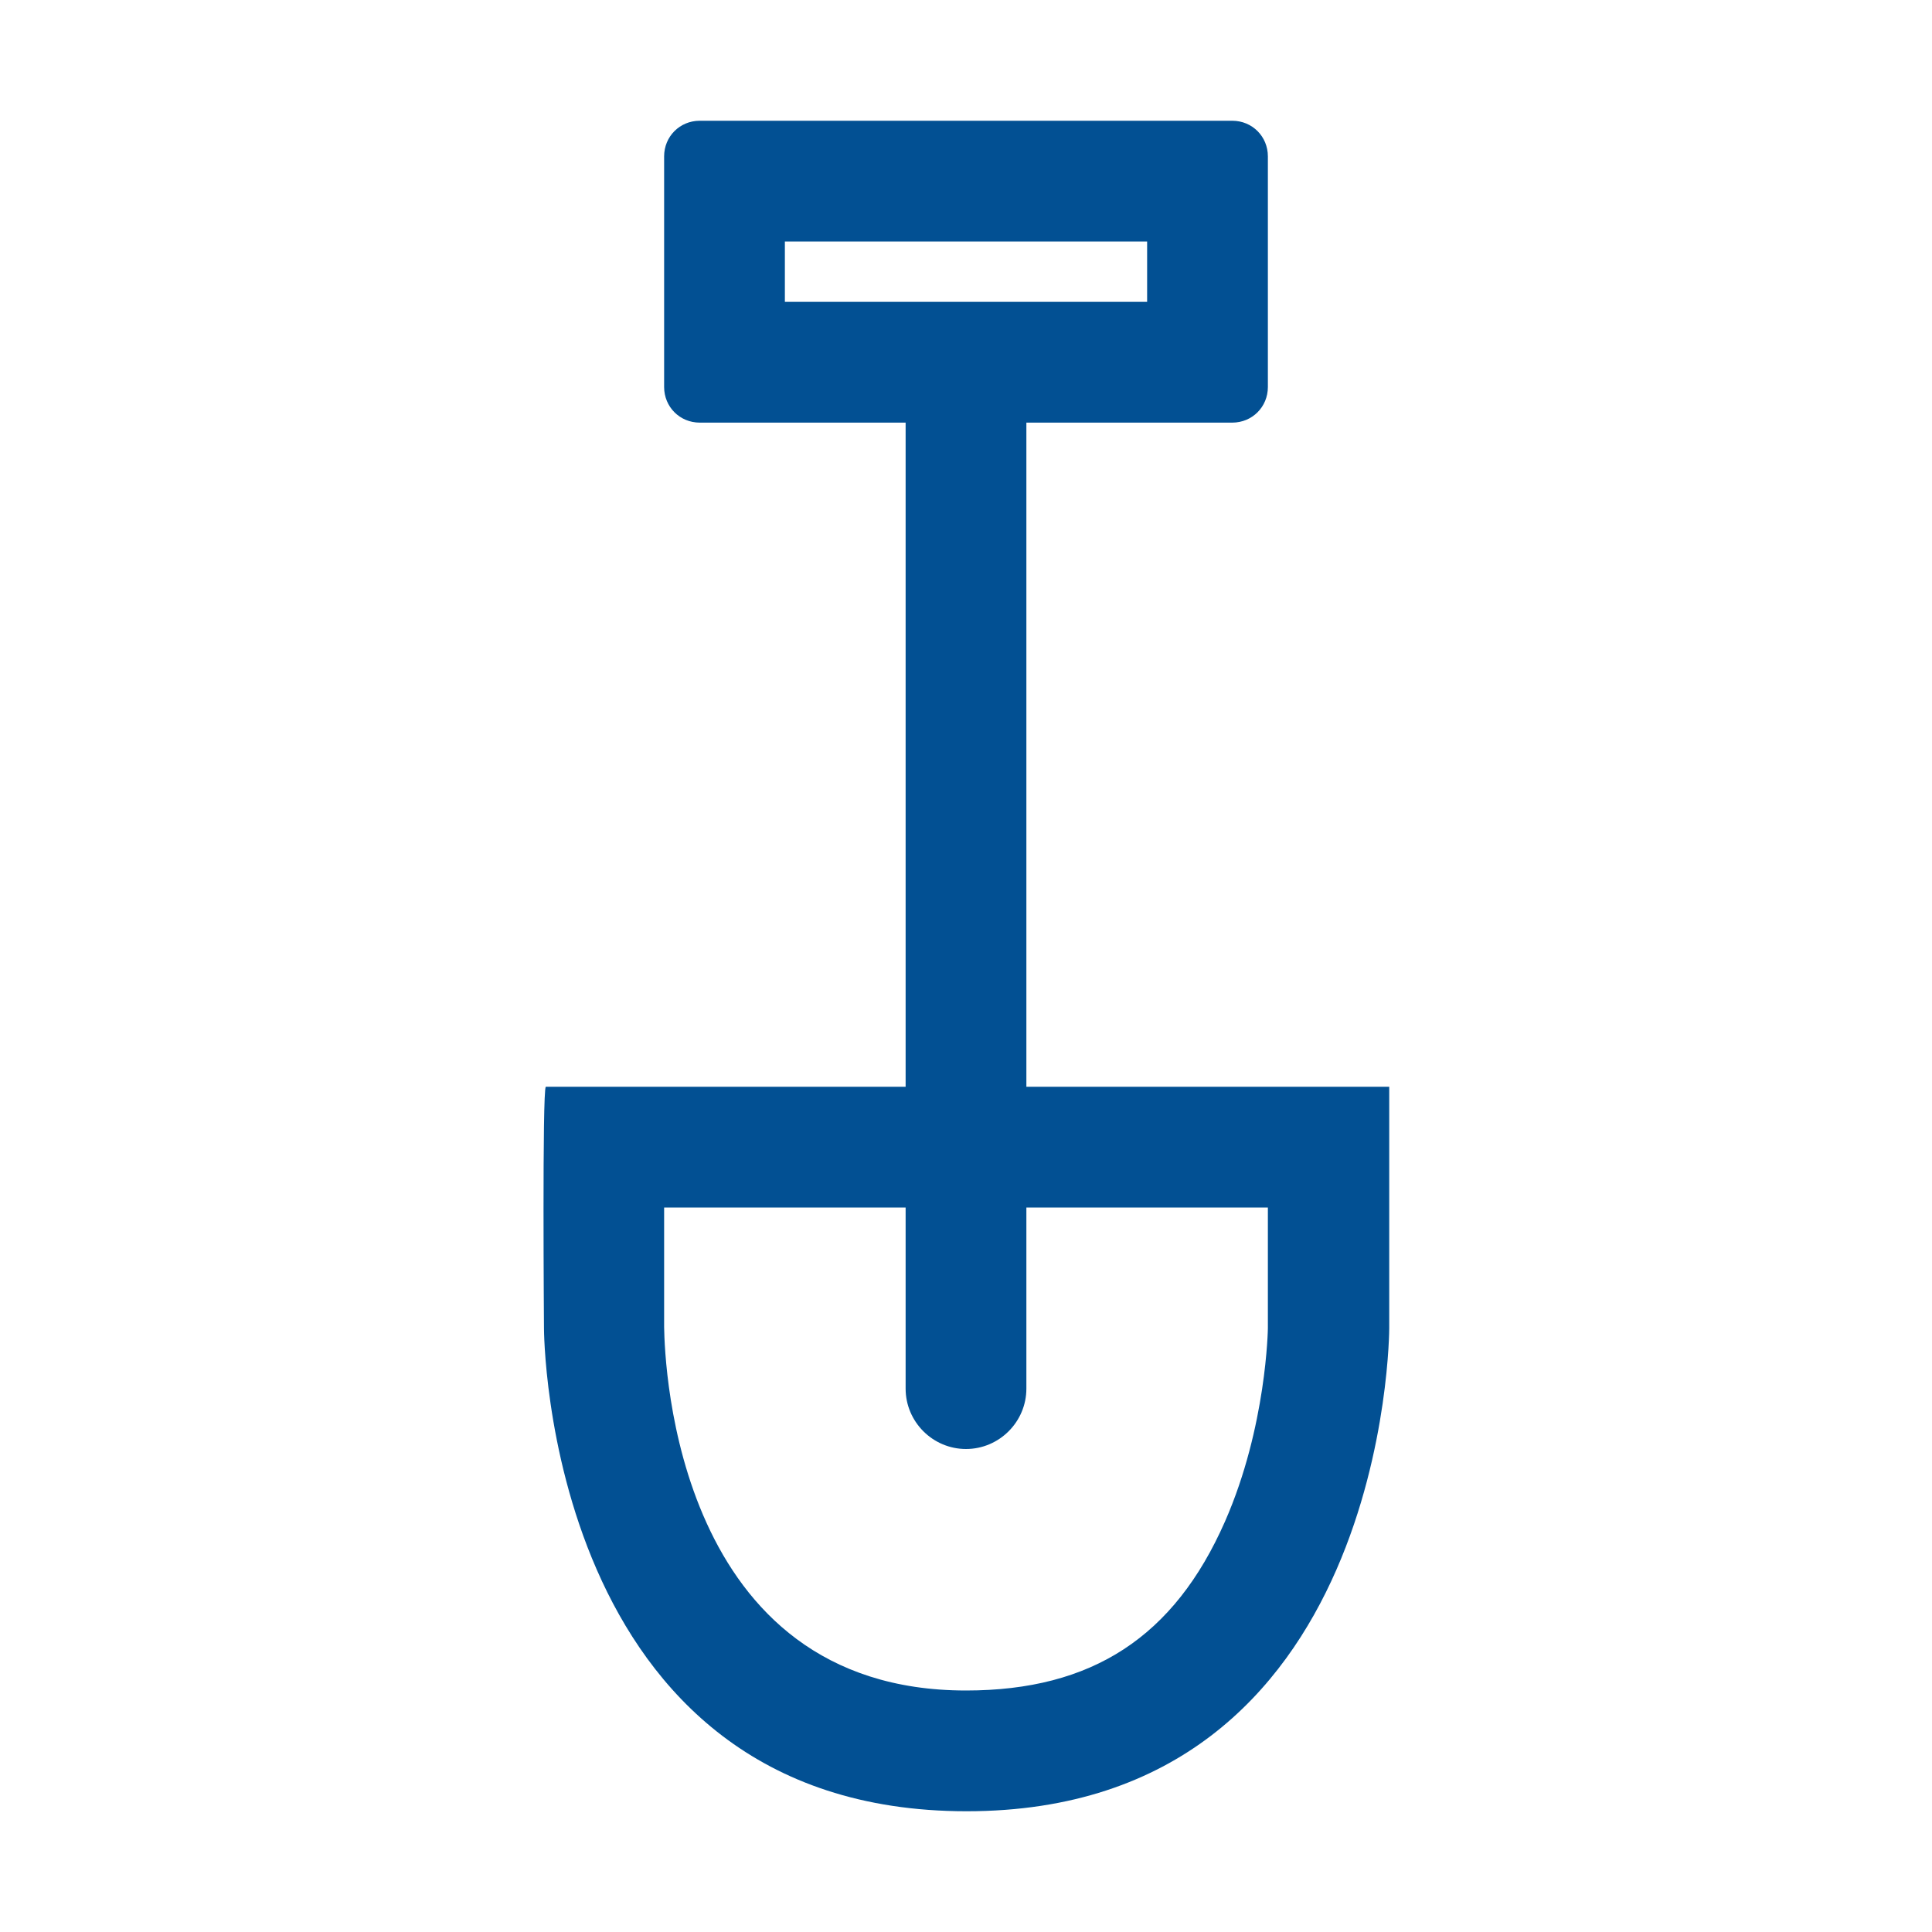
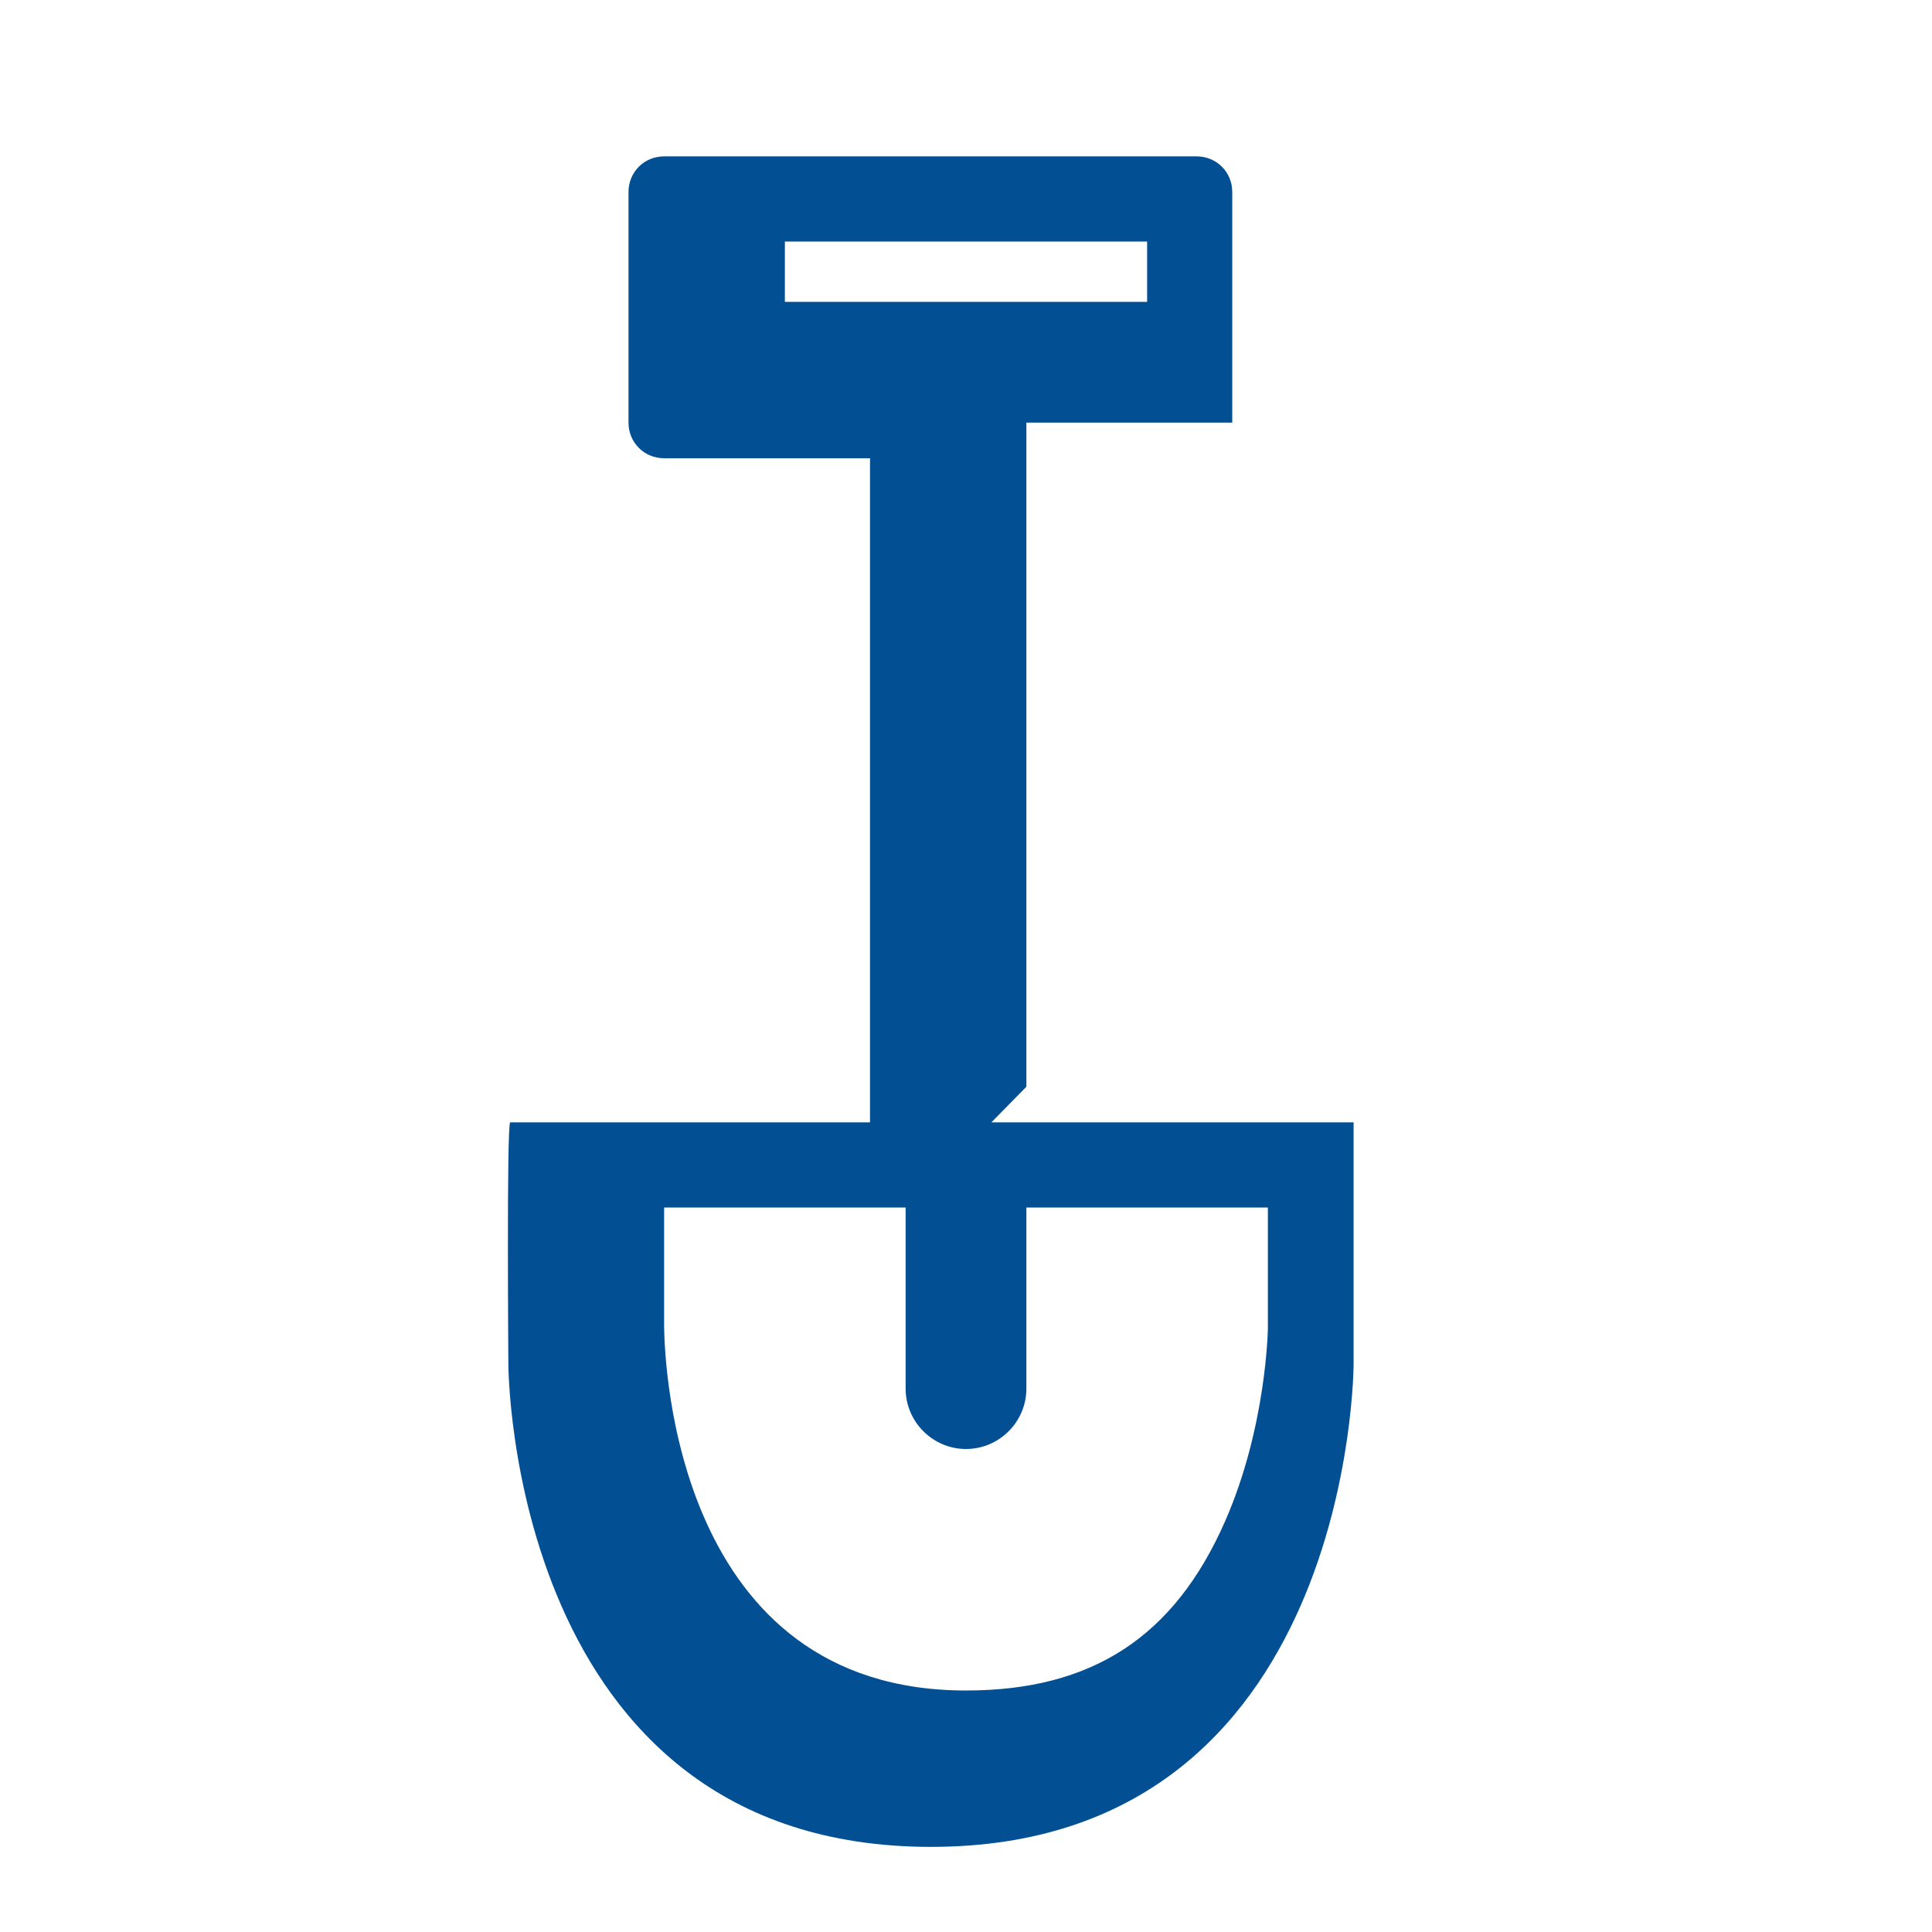
<svg xmlns="http://www.w3.org/2000/svg" id="icon_shovel_default" viewBox="0 0 32 32">
  <defs>
    <style>.cls-1{fill:none;}.cls-1,.cls-2{stroke-width:0px;}.cls-2{fill:#025093;}</style>
  </defs>
  <path class="cls-1" d="M16,23c.55,0,1-.45,1-1h-2c0,.55.45,1,1,1Z" />
-   <polygon class="cls-1" points="19.01 4 13.01 4 13.01 5 19 5 19.01 5 19.01 4" />
-   <rect class="cls-1" x="15" y="7" width="2" height="13" />
-   <path class="cls-2" d="M17,18V7h3.41c.33,0,.59-.26.59-.59v-3.82c0-.33-.26-.59-.59-.59h-8.82c-.33,0-.59.26-.59.59v3.82c0,.33.26.59.59.59h3.41v11h-5.96c-.06.07-.03,4-.03,4,0,0,0,8,7,8s7-8,7-8v-4h-6ZM13,5v-1h6v1h-6ZM21,22s-.02,1.63-.71,3.2c-.84,1.91-2.2,2.8-4.29,2.8-4.8,0-4.99-5.39-5-6.02,0-.65,0-1.36,0-1.98h4v3c0,.55.45,1,1,1s1-.45,1-1v-3h4v2Z" />
+   <path class="cls-2" d="M17,18V7h3.41v-3.82c0-.33-.26-.59-.59-.59h-8.82c-.33,0-.59.26-.59.59v3.82c0,.33.26.59.59.59h3.41v11h-5.96c-.06.07-.03,4-.03,4,0,0,0,8,7,8s7-8,7-8v-4h-6ZM13,5v-1h6v1h-6ZM21,22s-.02,1.63-.71,3.2c-.84,1.91-2.2,2.8-4.29,2.8-4.8,0-4.99-5.39-5-6.02,0-.65,0-1.36,0-1.98h4v3c0,.55.45,1,1,1s1-.45,1-1v-3h4v2Z" />
</svg>